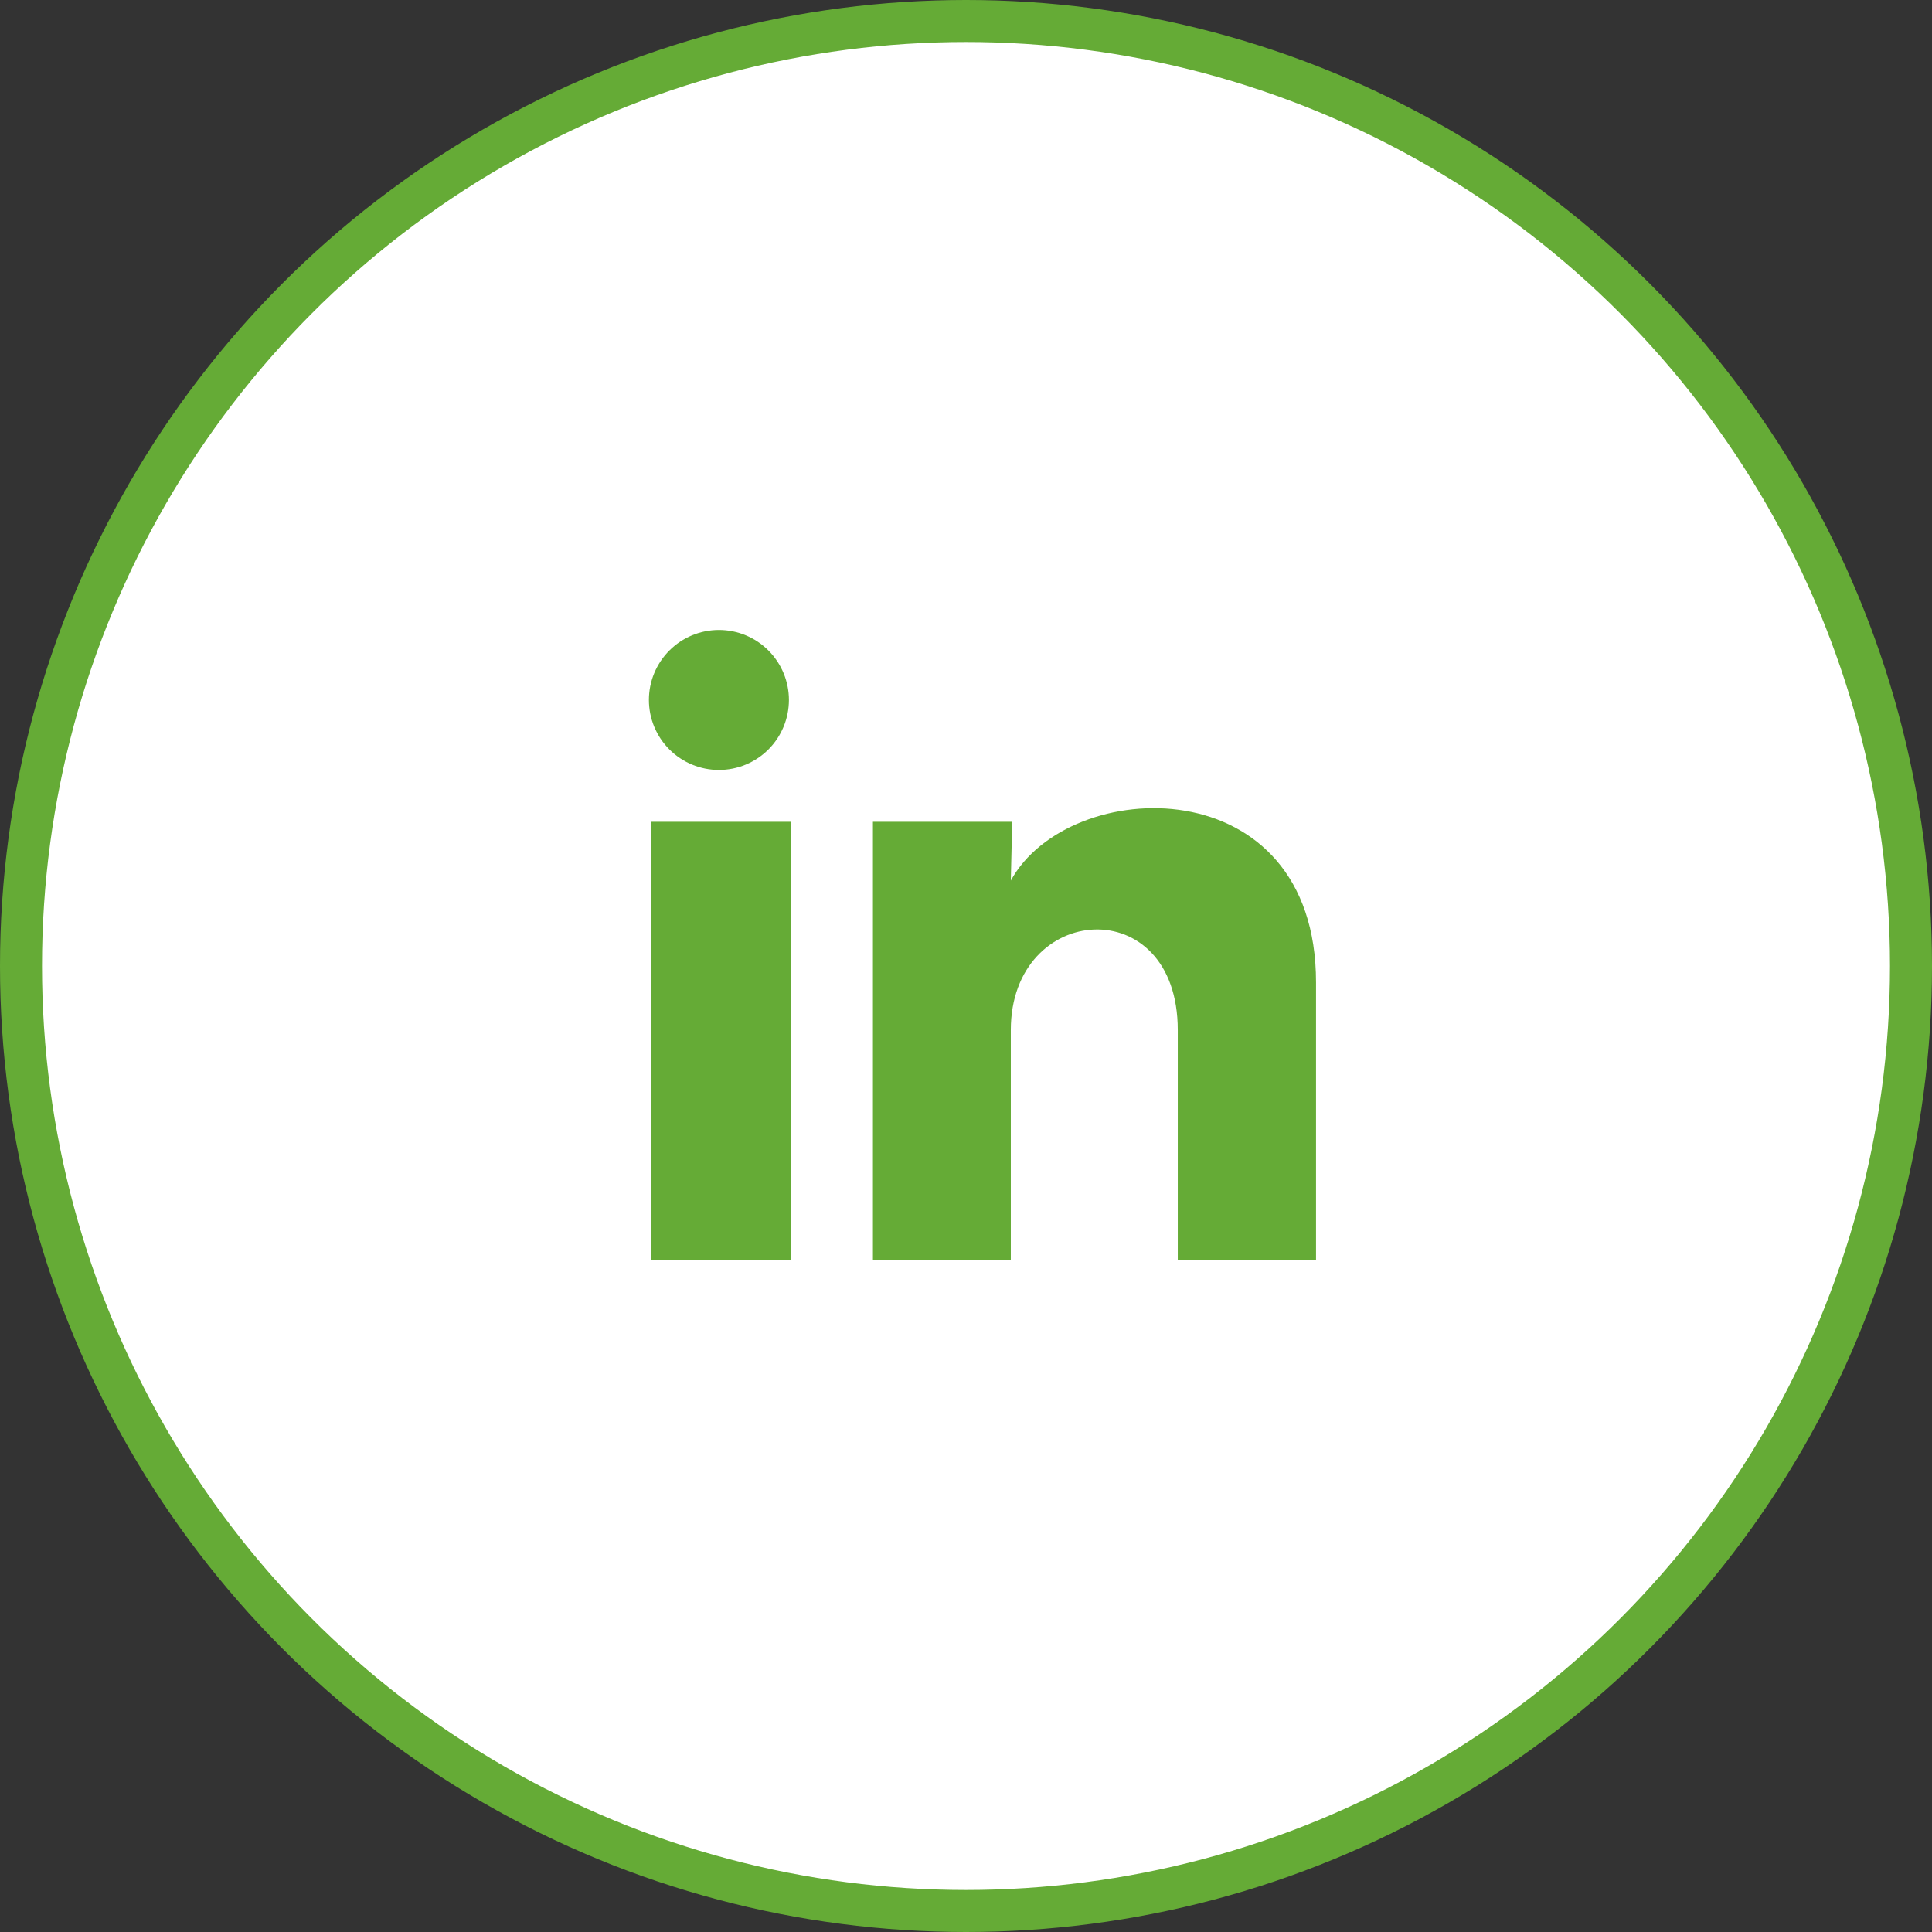
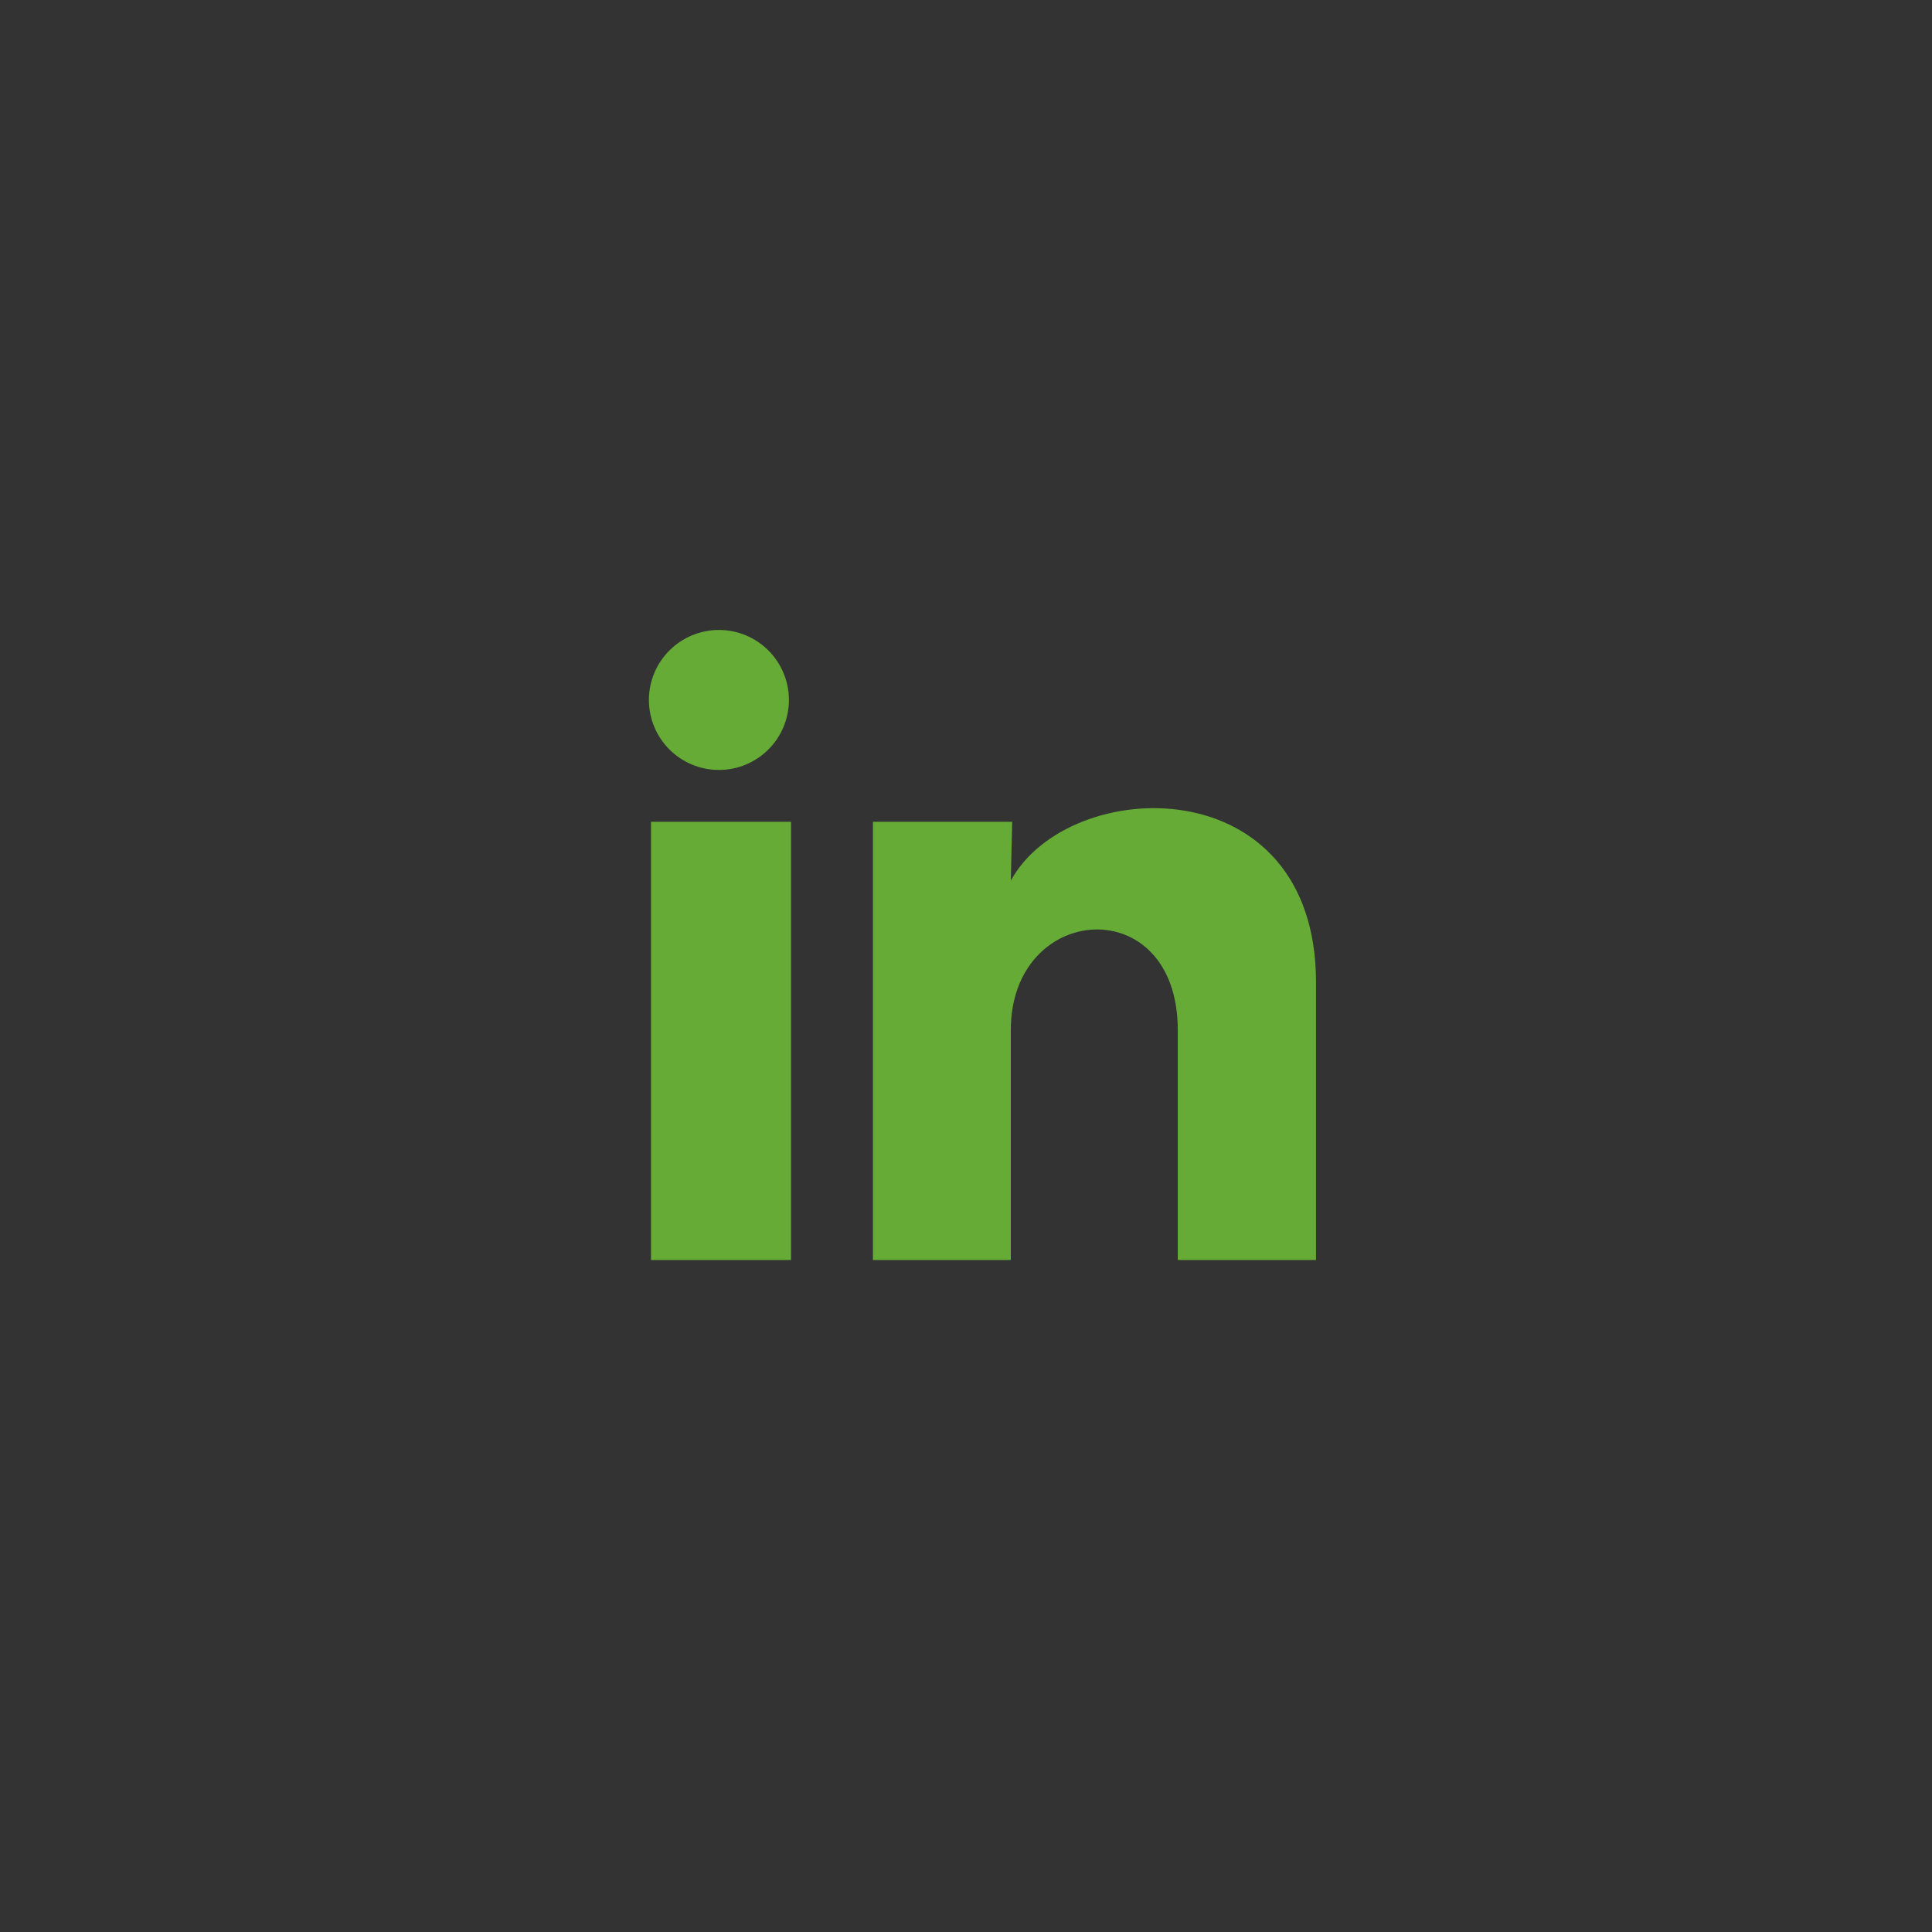
<svg xmlns="http://www.w3.org/2000/svg" width="46" height="46" viewBox="0 0 46 46" fill="none">
  <rect x="0" y="0" width="46" height="46" fill="#333333" stroke="none" />
-   <circle cx="23" cy="23" r="22.5" fill="white" stroke="#65AB36" />
  <path d="M18.784 16.666C18.783 17.109 18.608 17.532 18.295 17.845C17.982 18.157 17.558 18.333 17.116 18.332C16.674 18.332 16.25 18.156 15.938 17.844C15.625 17.531 15.45 17.107 15.45 16.665C15.45 16.223 15.626 15.799 15.939 15.487C16.252 15.174 16.676 14.999 17.118 14.999C17.56 14.999 17.984 15.175 18.296 15.488C18.608 15.8 18.784 16.224 18.784 16.666ZM18.834 19.567H15.5V30H18.834V19.567ZM24.1 19.567H20.784V30H24.067V24.525C24.067 21.475 28.042 21.192 28.042 24.525V30H31.334V23.392C31.334 18.25 25.45 18.442 24.067 20.966L24.1 19.567Z" fill="#65AB36" />
</svg>